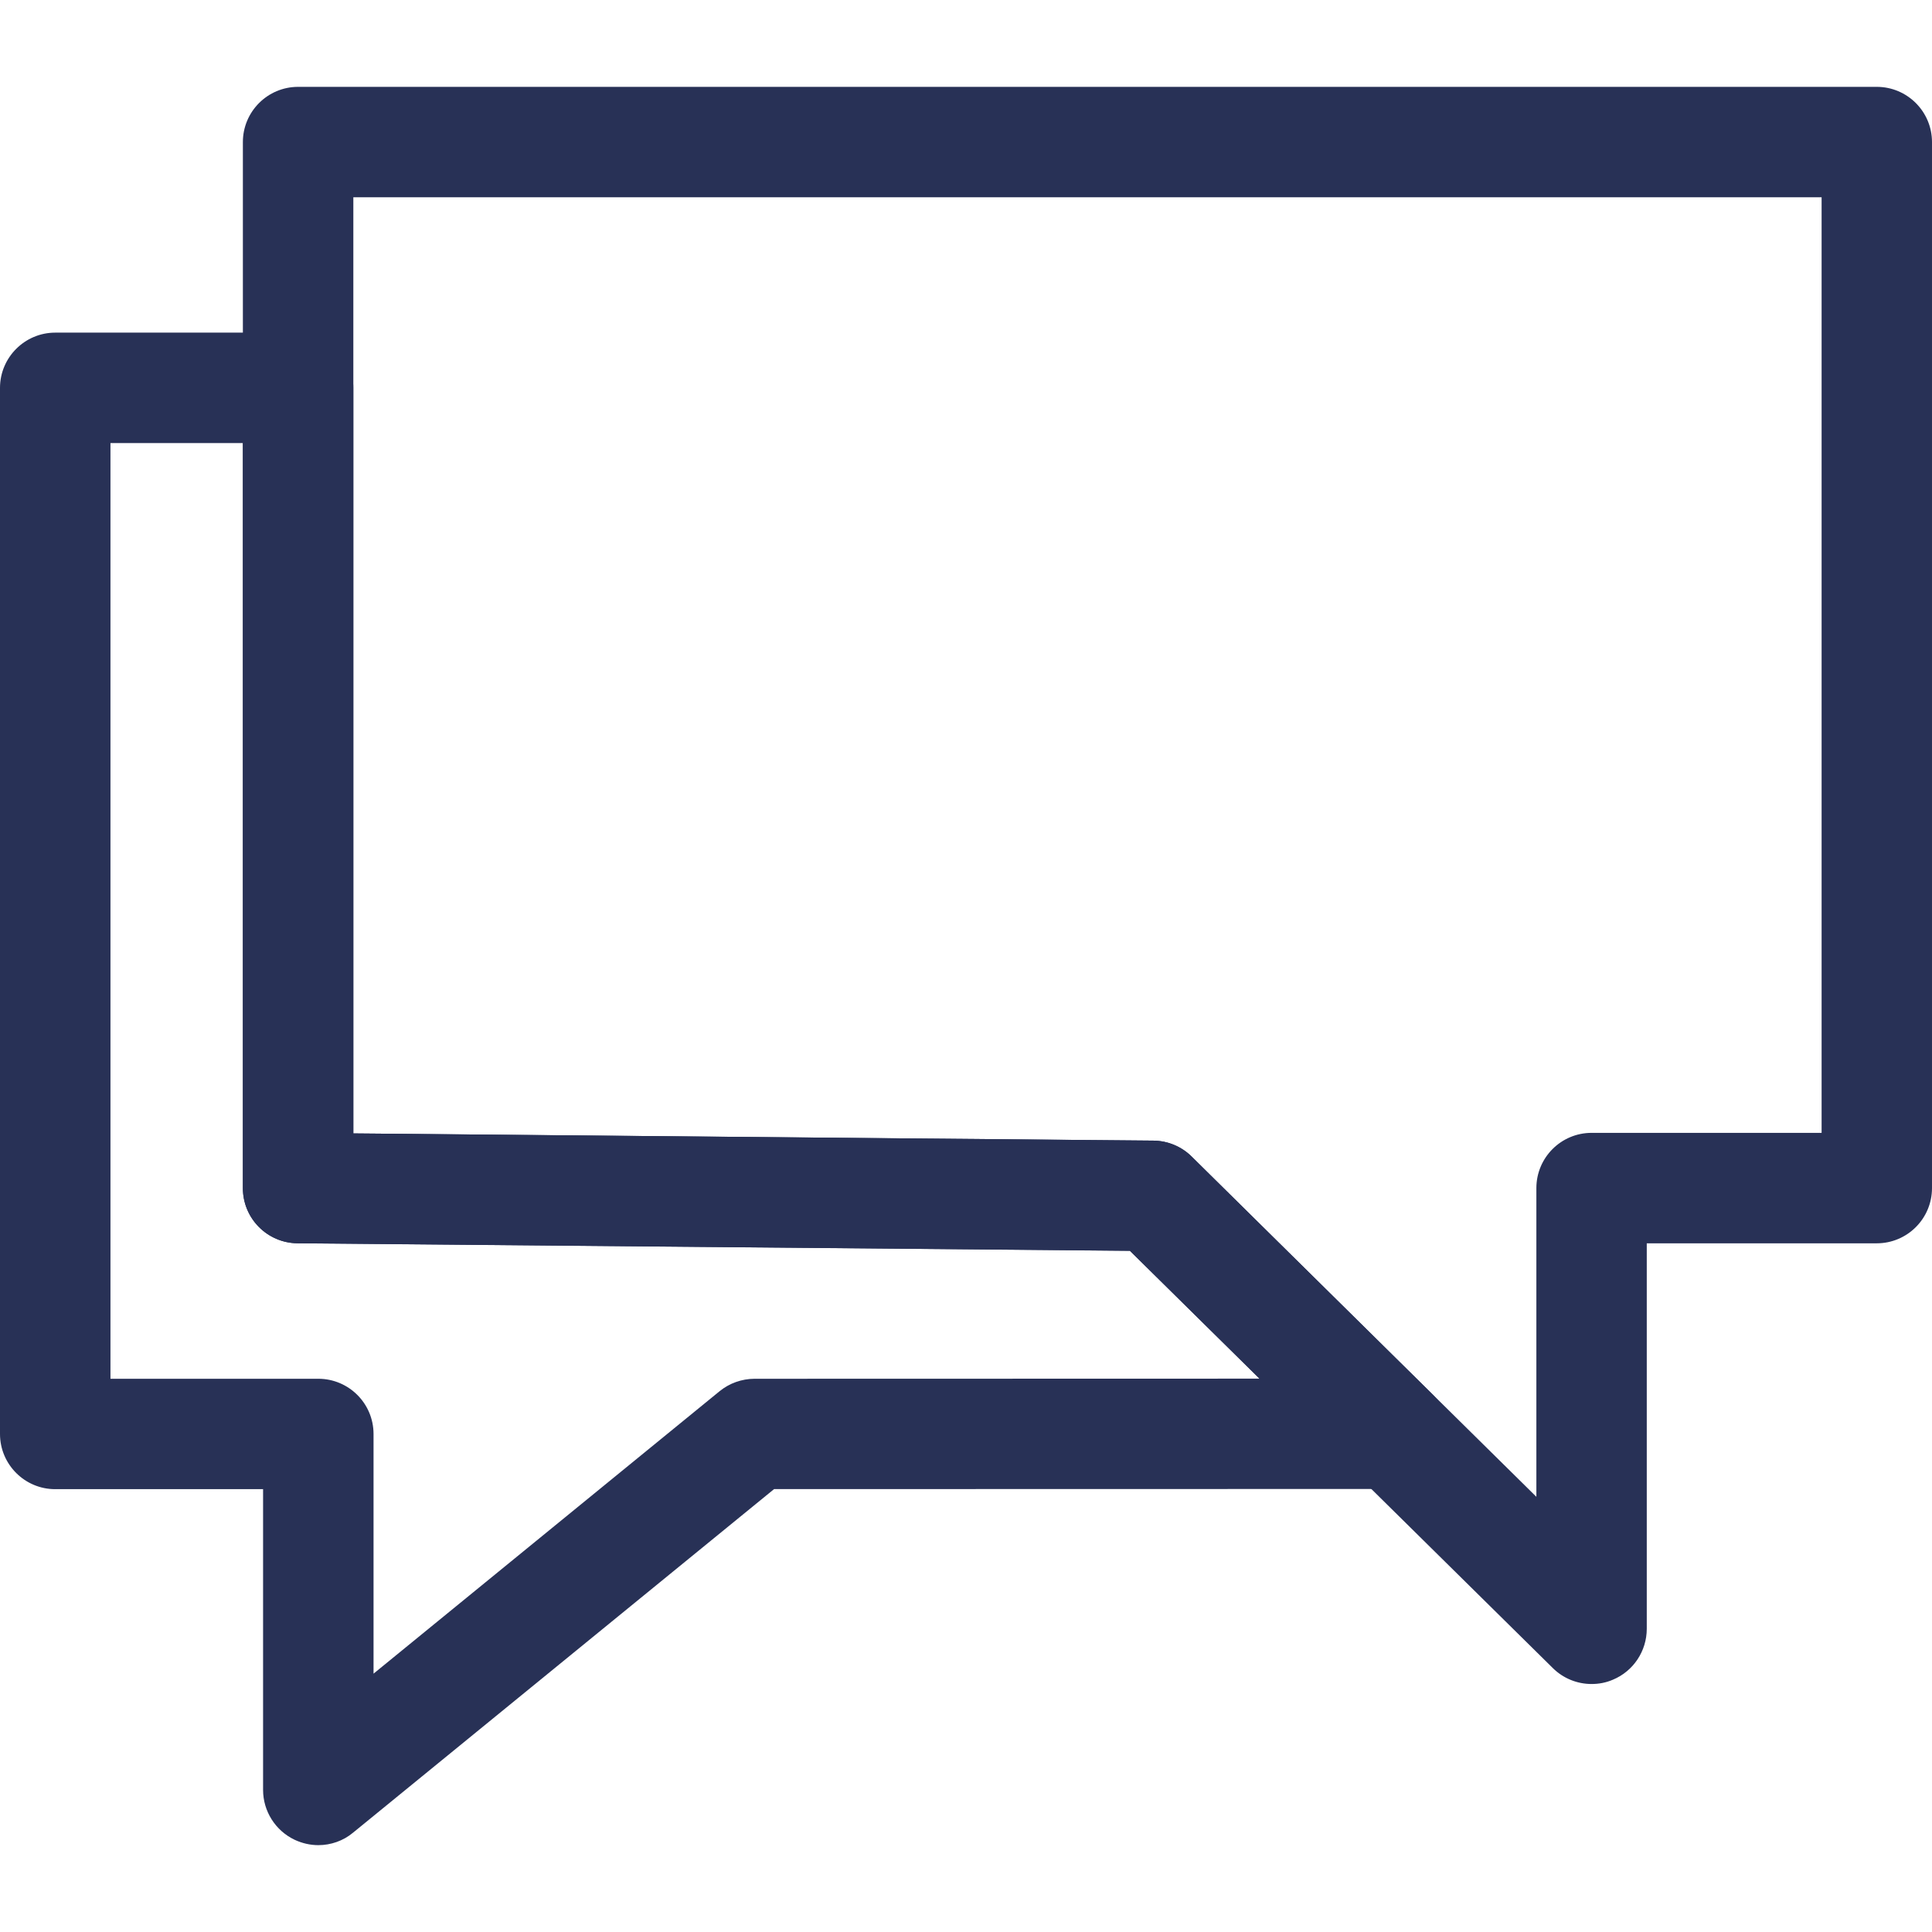
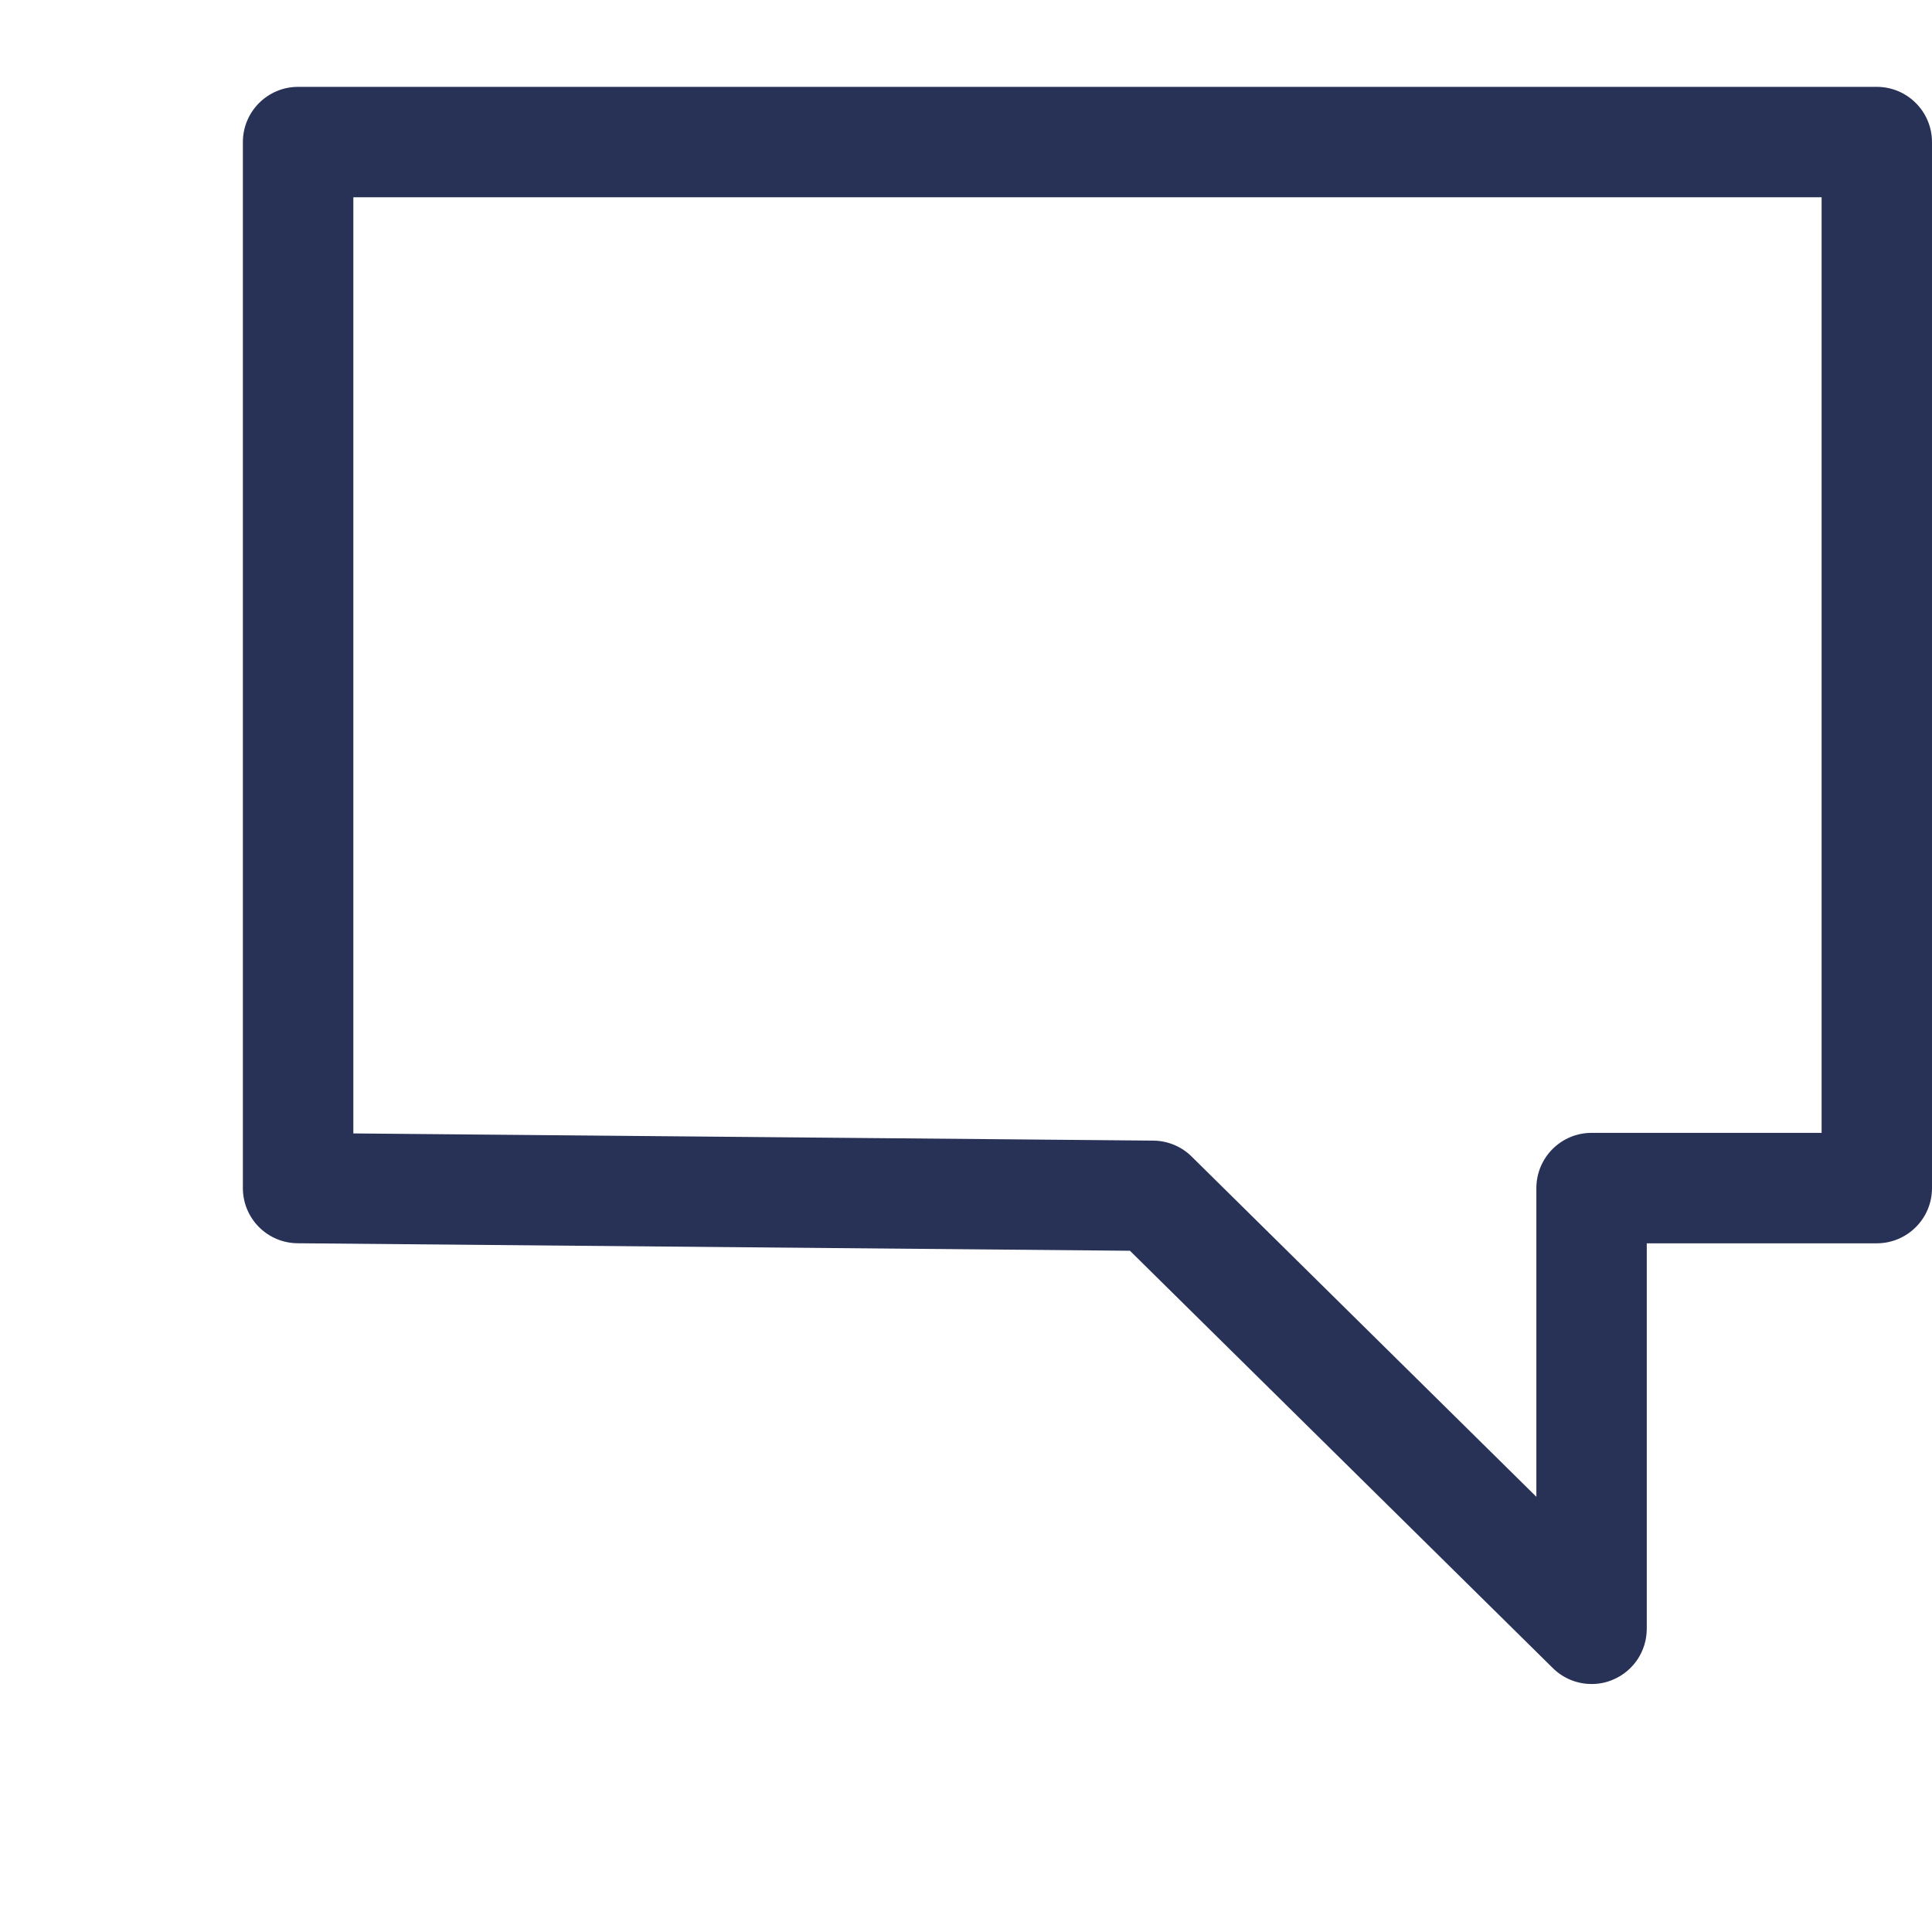
<svg xmlns="http://www.w3.org/2000/svg" version="1.1" id="Capa_1" x="0px" y="0px" viewBox="0 0 30.609 30.609" style="enable-background:new 0 0 30.609 30.609;" xml:space="preserve" width="512px" height="512px">
  <g>
    <g>
-       <path d="M5.043,29.233c-0.127,0-0.255-0.029-0.375-0.085c-0.305-0.145-0.5-0.453-0.5-0.79v-4.765H0.875    C0.393,23.594,0,23.201,0,22.719V6.145C0,5.663,0.393,5.27,0.875,5.27h3.848c0.483,0,0.875,0.393,0.875,0.875v11.812l12.675,0.114    c0.226,0.002,0.444,0.092,0.605,0.251l3.819,3.771c0.253,0.249,0.33,0.626,0.195,0.954c-0.134,0.328-0.454,0.542-0.809,0.543    l-9.819,0.002l-6.669,5.442C5.438,29.166,5.24,29.233,5.043,29.233z M1.75,21.844h3.293c0.483,0,0.875,0.392,0.875,0.875v3.797    l5.483-4.475c0.156-0.127,0.351-0.196,0.553-0.197l8-0.002l-2.053-2.025L4.714,19.698c-0.48-0.005-0.866-0.395-0.866-0.875V7.02    H1.75V21.844z" fill="#283156" />
-     </g>
+       </g>
    <g>
      <path d="M25.216,26.68c-0.226,0-0.447-0.087-0.614-0.252l-6.7-6.612L4.714,19.697    c-0.48-0.004-0.866-0.394-0.866-0.874V2.251c0-0.483,0.392-0.875,0.875-0.875h25.011c0.483,0,0.875,0.392,0.875,0.875v16.572    c0,0.483-0.392,0.875-0.875,0.875H26.09v6.107c0,0.353-0.212,0.672-0.537,0.807C25.445,26.659,25.33,26.68,25.216,26.68z     M5.598,17.957l12.675,0.114c0.226,0.002,0.444,0.092,0.605,0.251l5.463,5.392v-4.891c0-0.483,0.392-0.875,0.875-0.875h3.644    V3.125H5.598V17.957z" fill="#283156" />
    </g>
  </g>
  <g>
</g>
  <g>
</g>
  <g>
</g>
  <g>
</g>
  <g>
</g>
  <g>
</g>
  <g>
</g>
  <g>
</g>
  <g>
</g>
  <g>
</g>
  <g>
</g>
  <g>
</g>
  <g>
</g>
  <g>
</g>
  <g>
</g>
</svg>